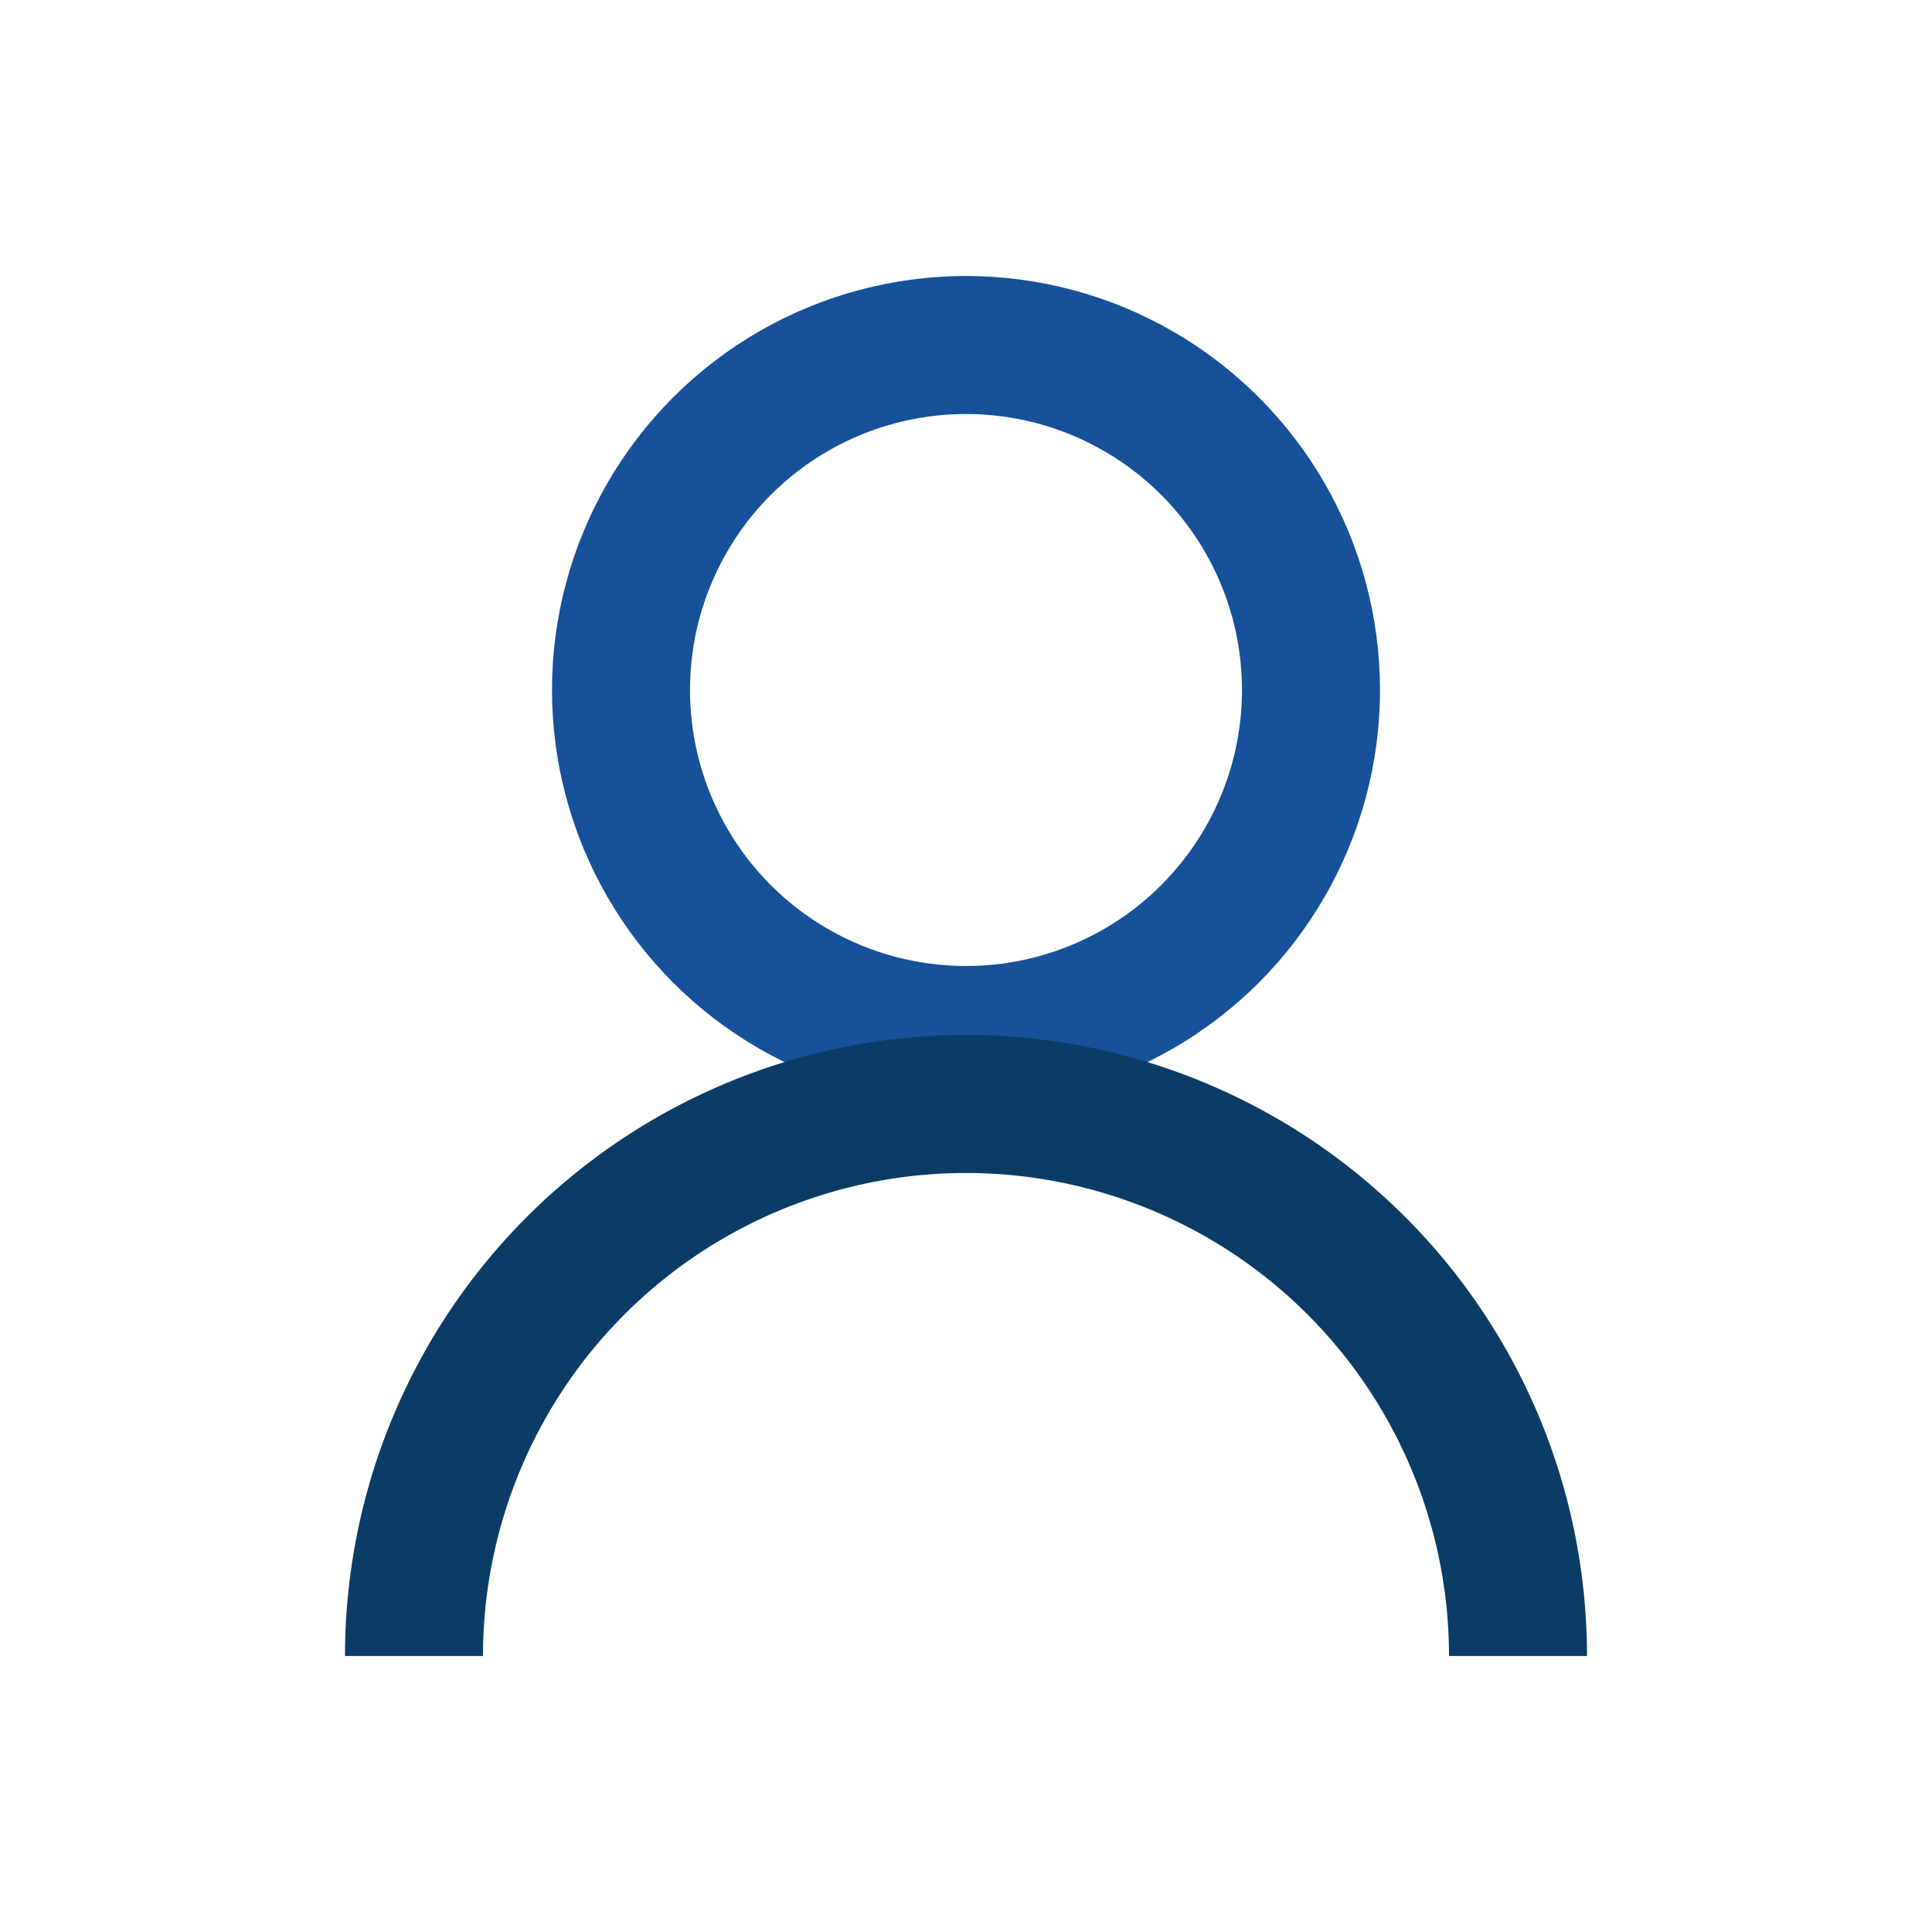
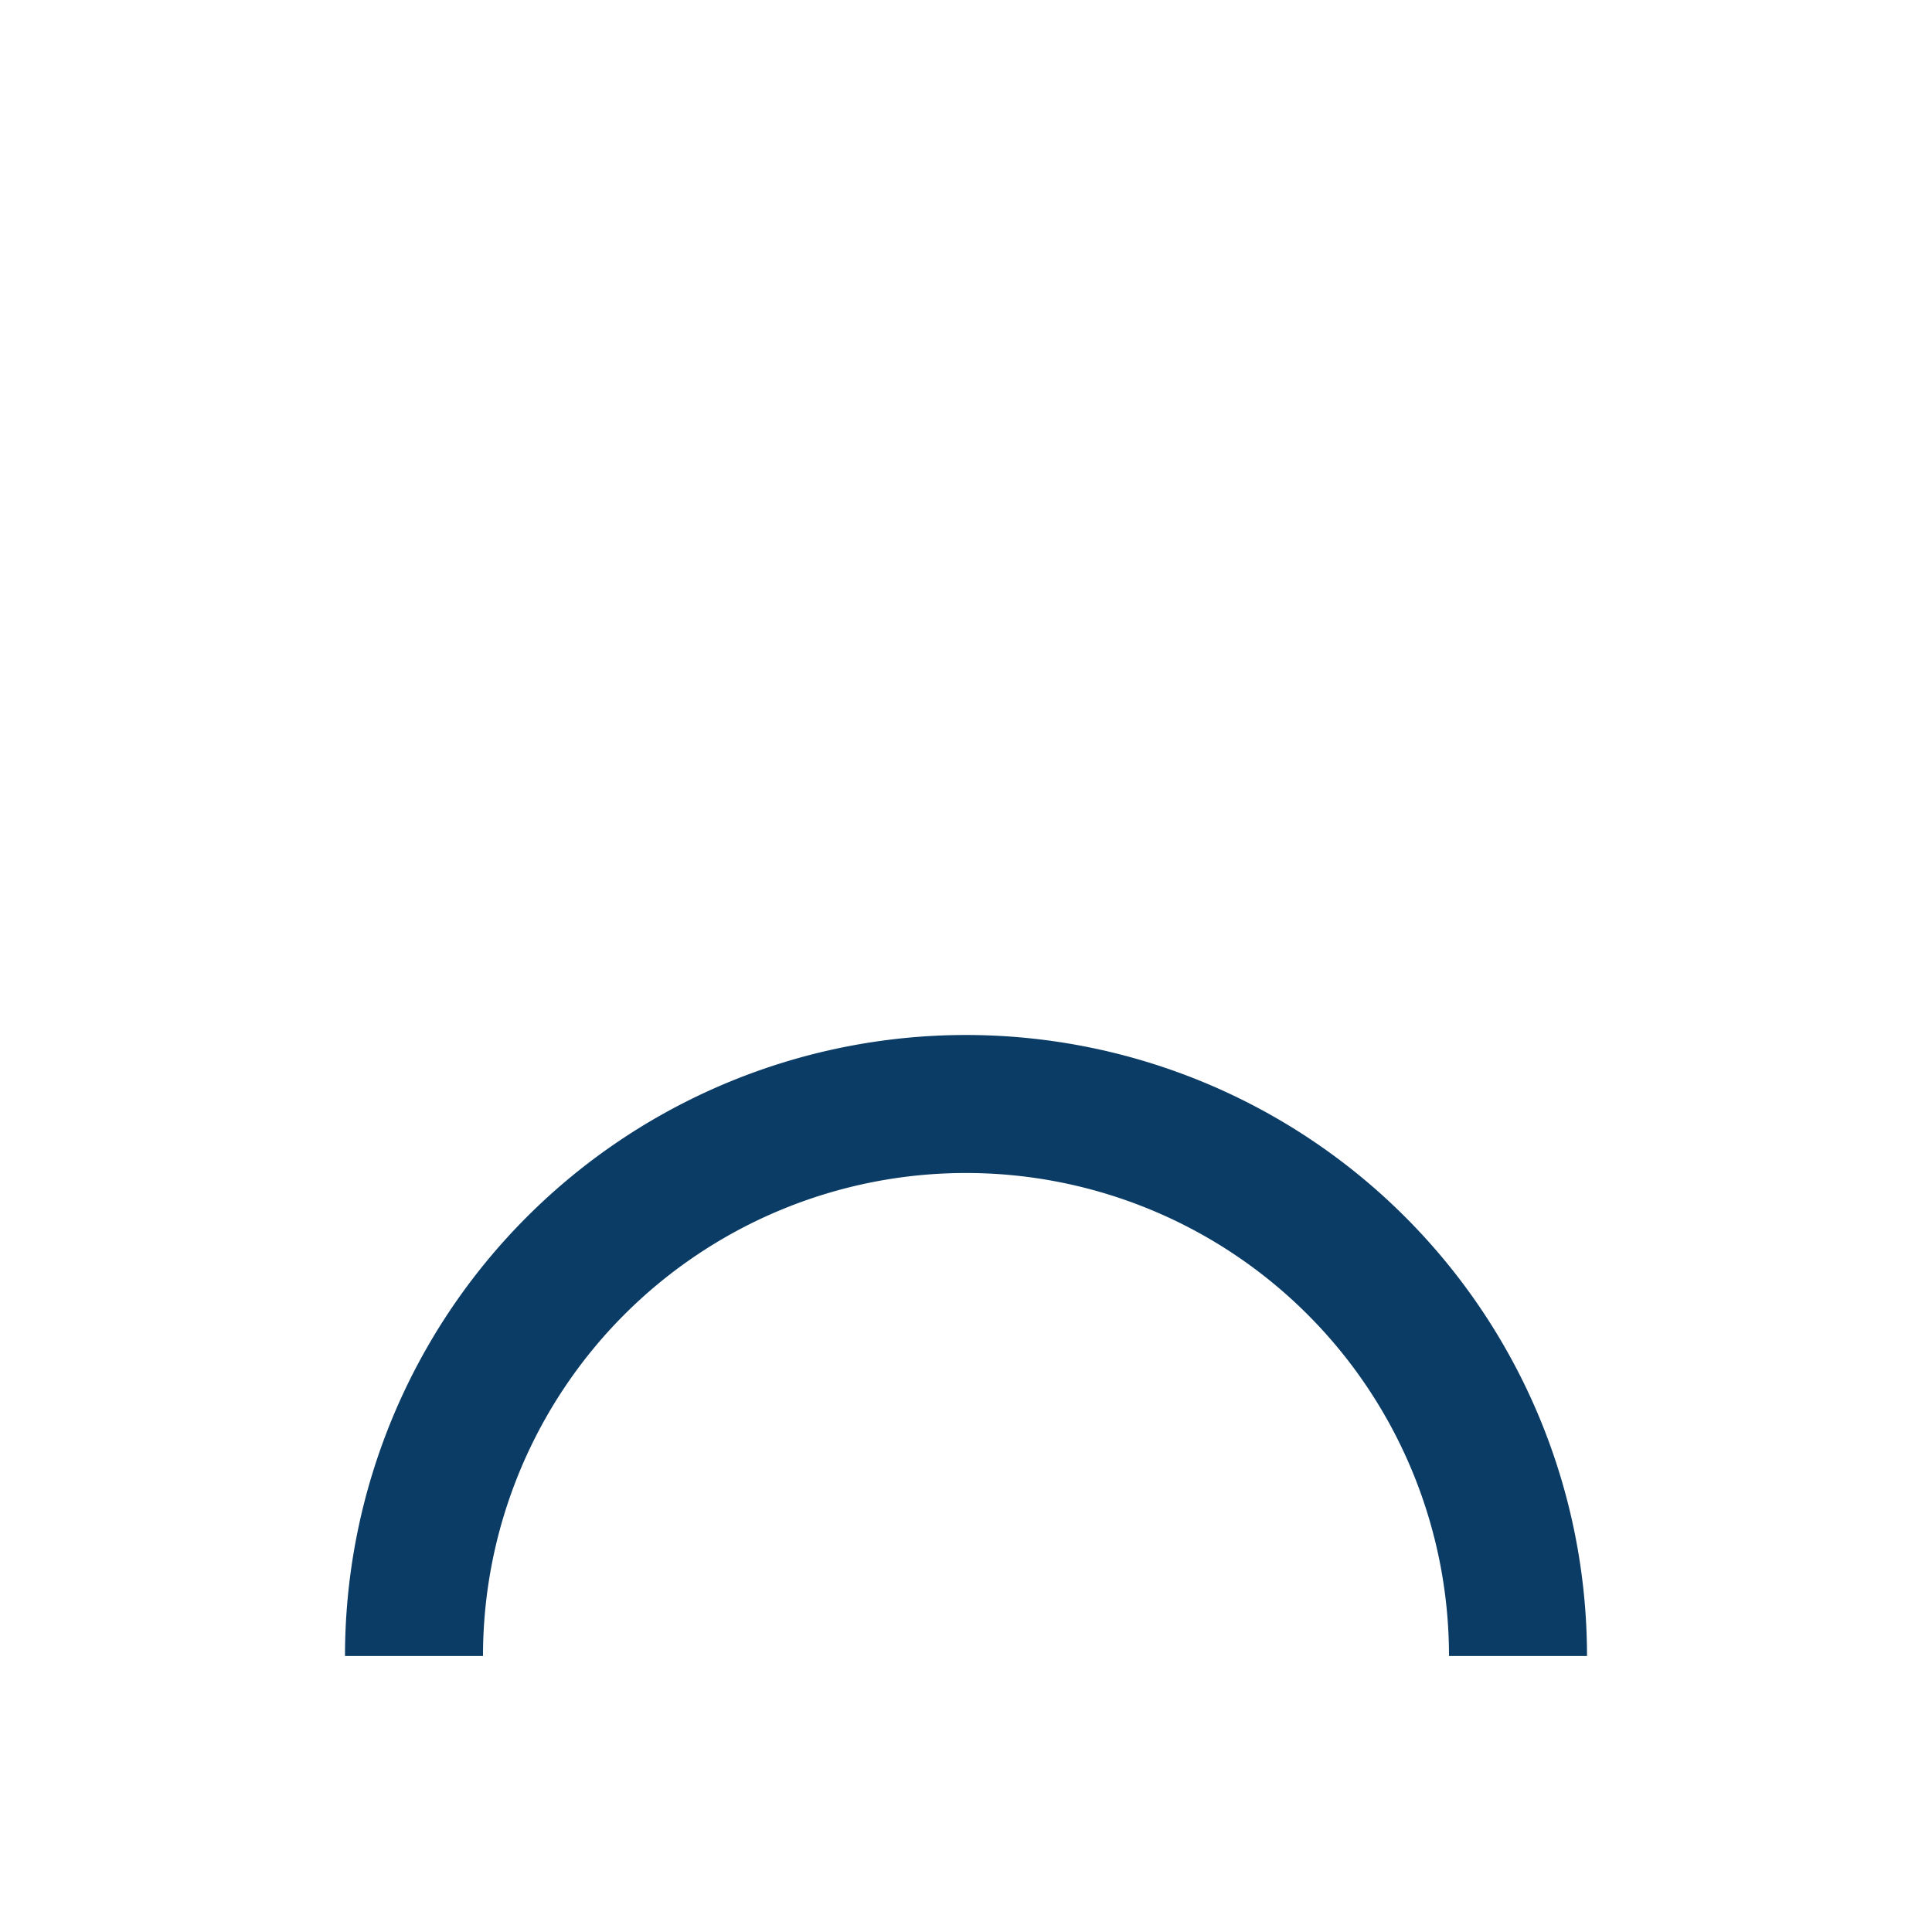
<svg xmlns="http://www.w3.org/2000/svg" width="28" height="28" viewBox="0 0 28 28">
-   <circle cx="14" cy="10" r="5" fill="none" stroke="#16519A" stroke-width="2" />
  <path d="M6 24a8 8 0 0 1 16 0" stroke="#0A3C66" stroke-width="2" fill="none" />
</svg>